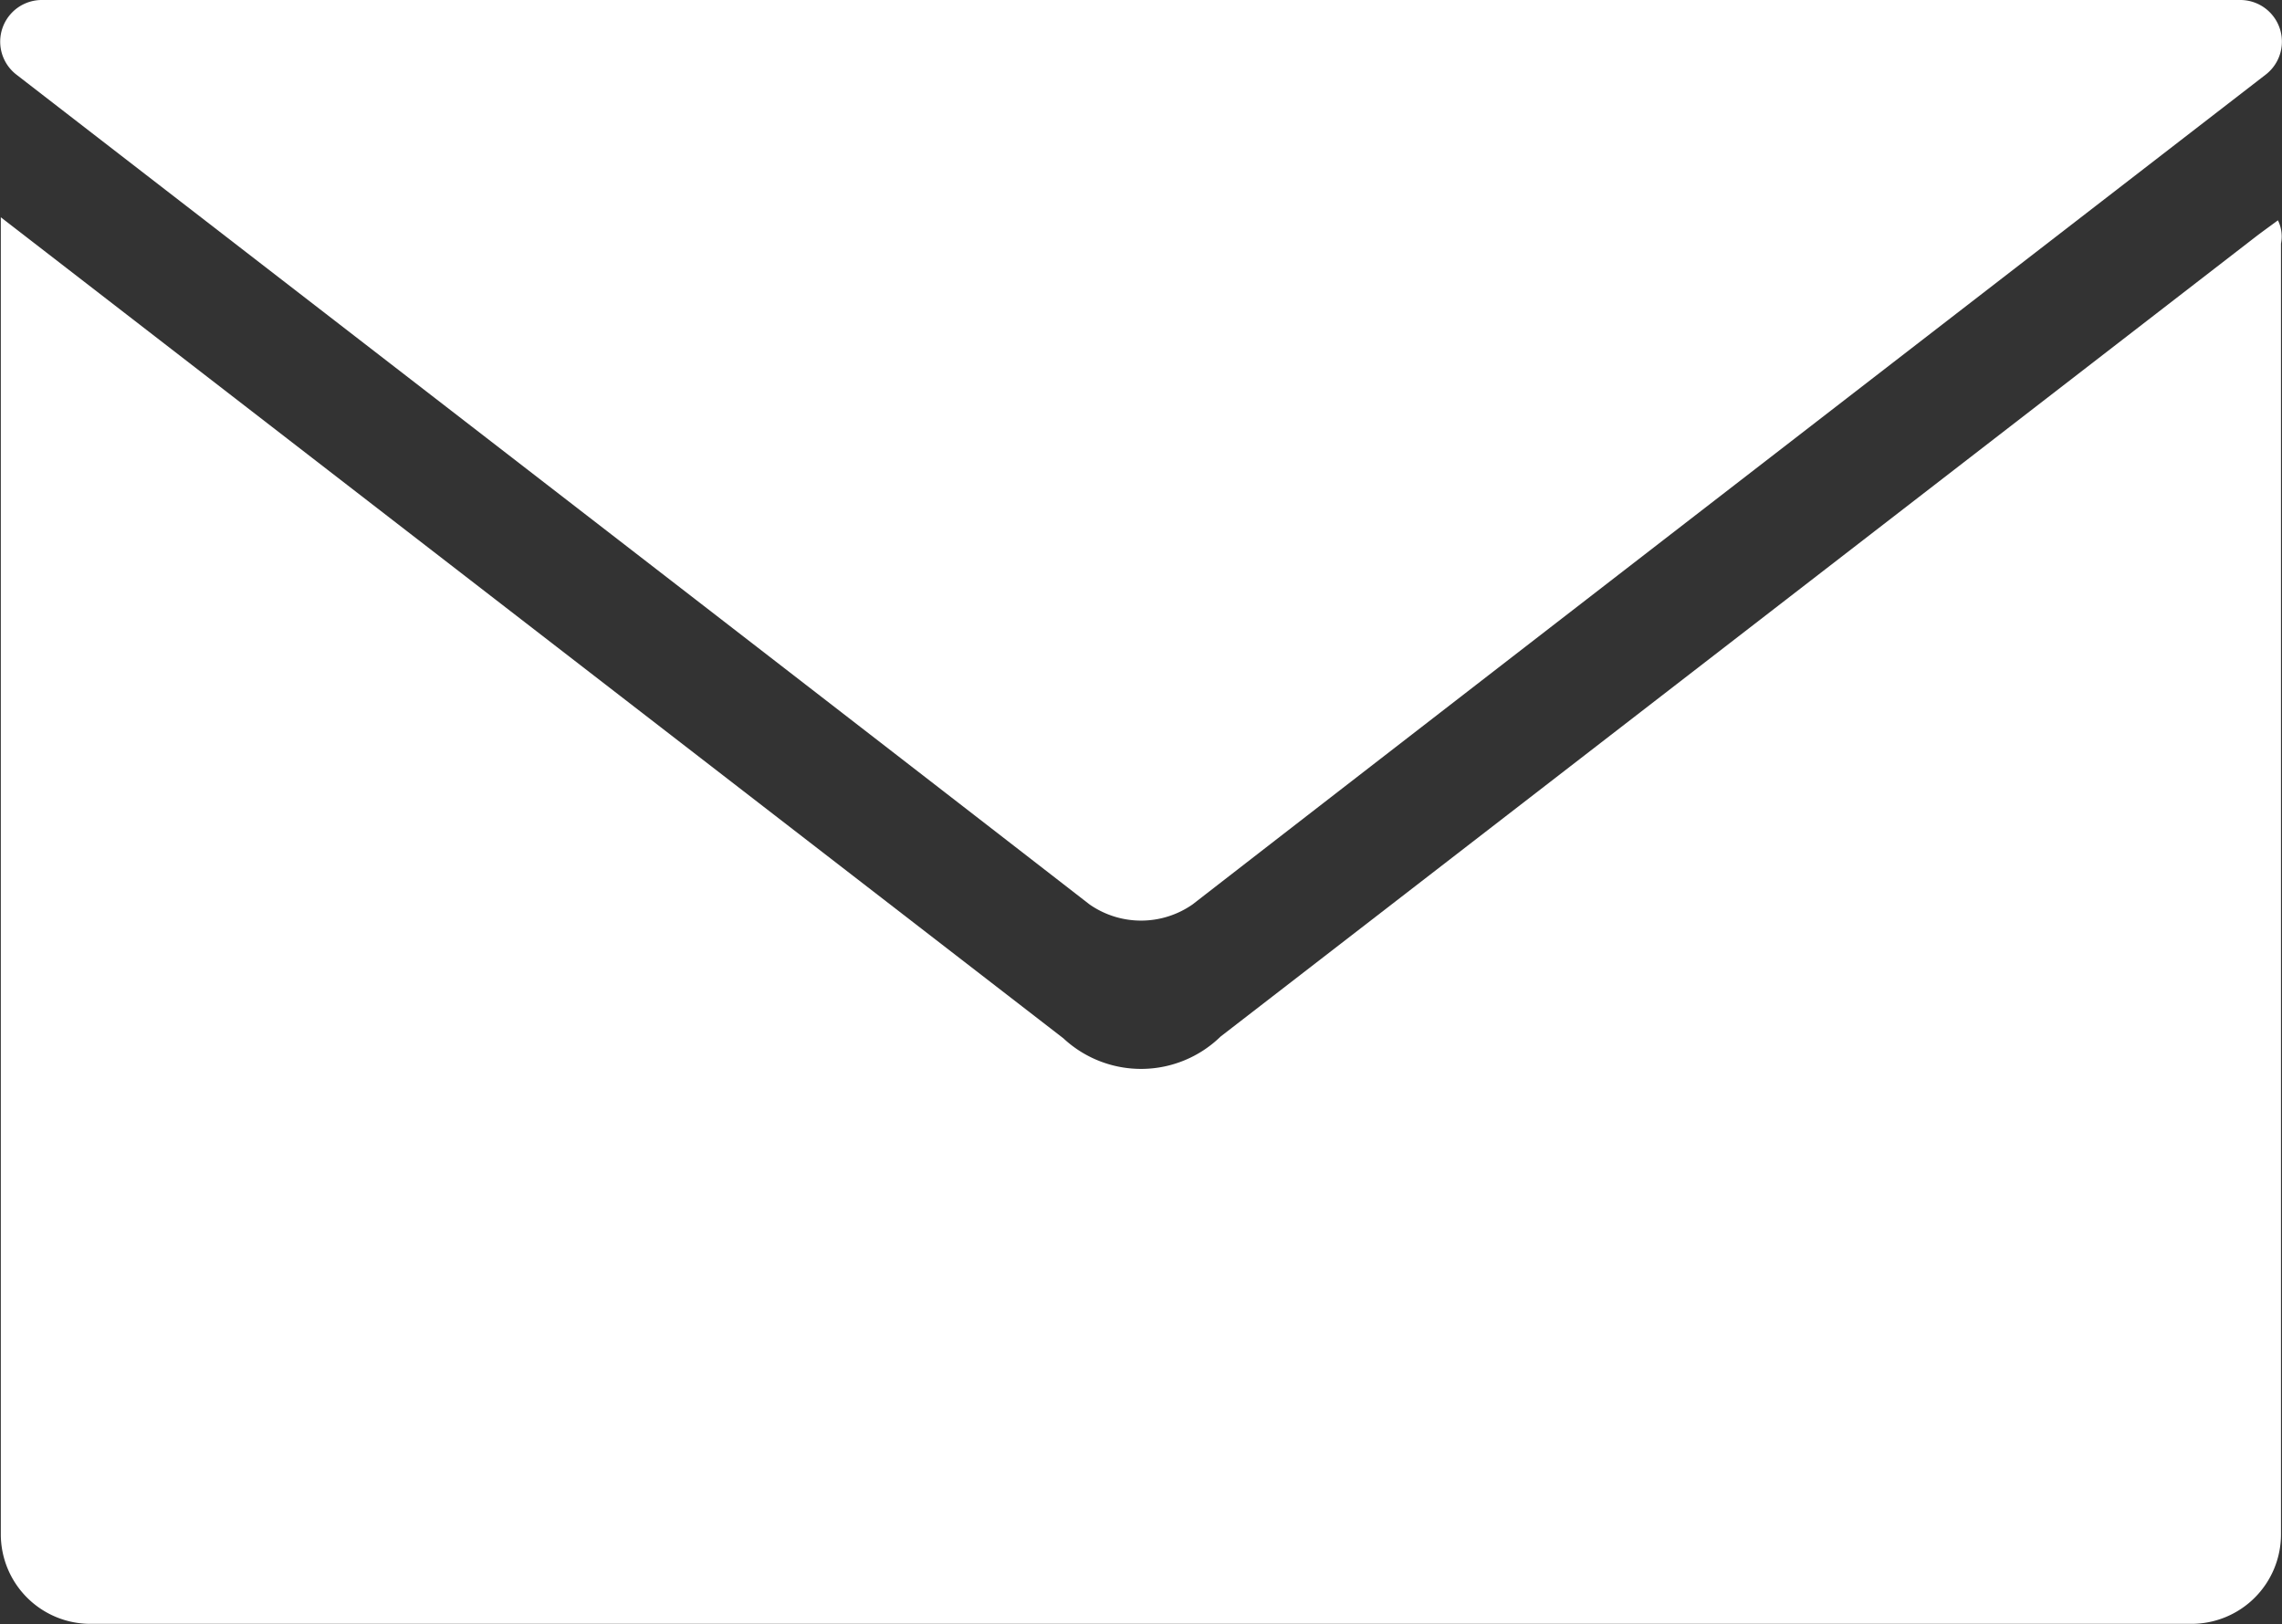
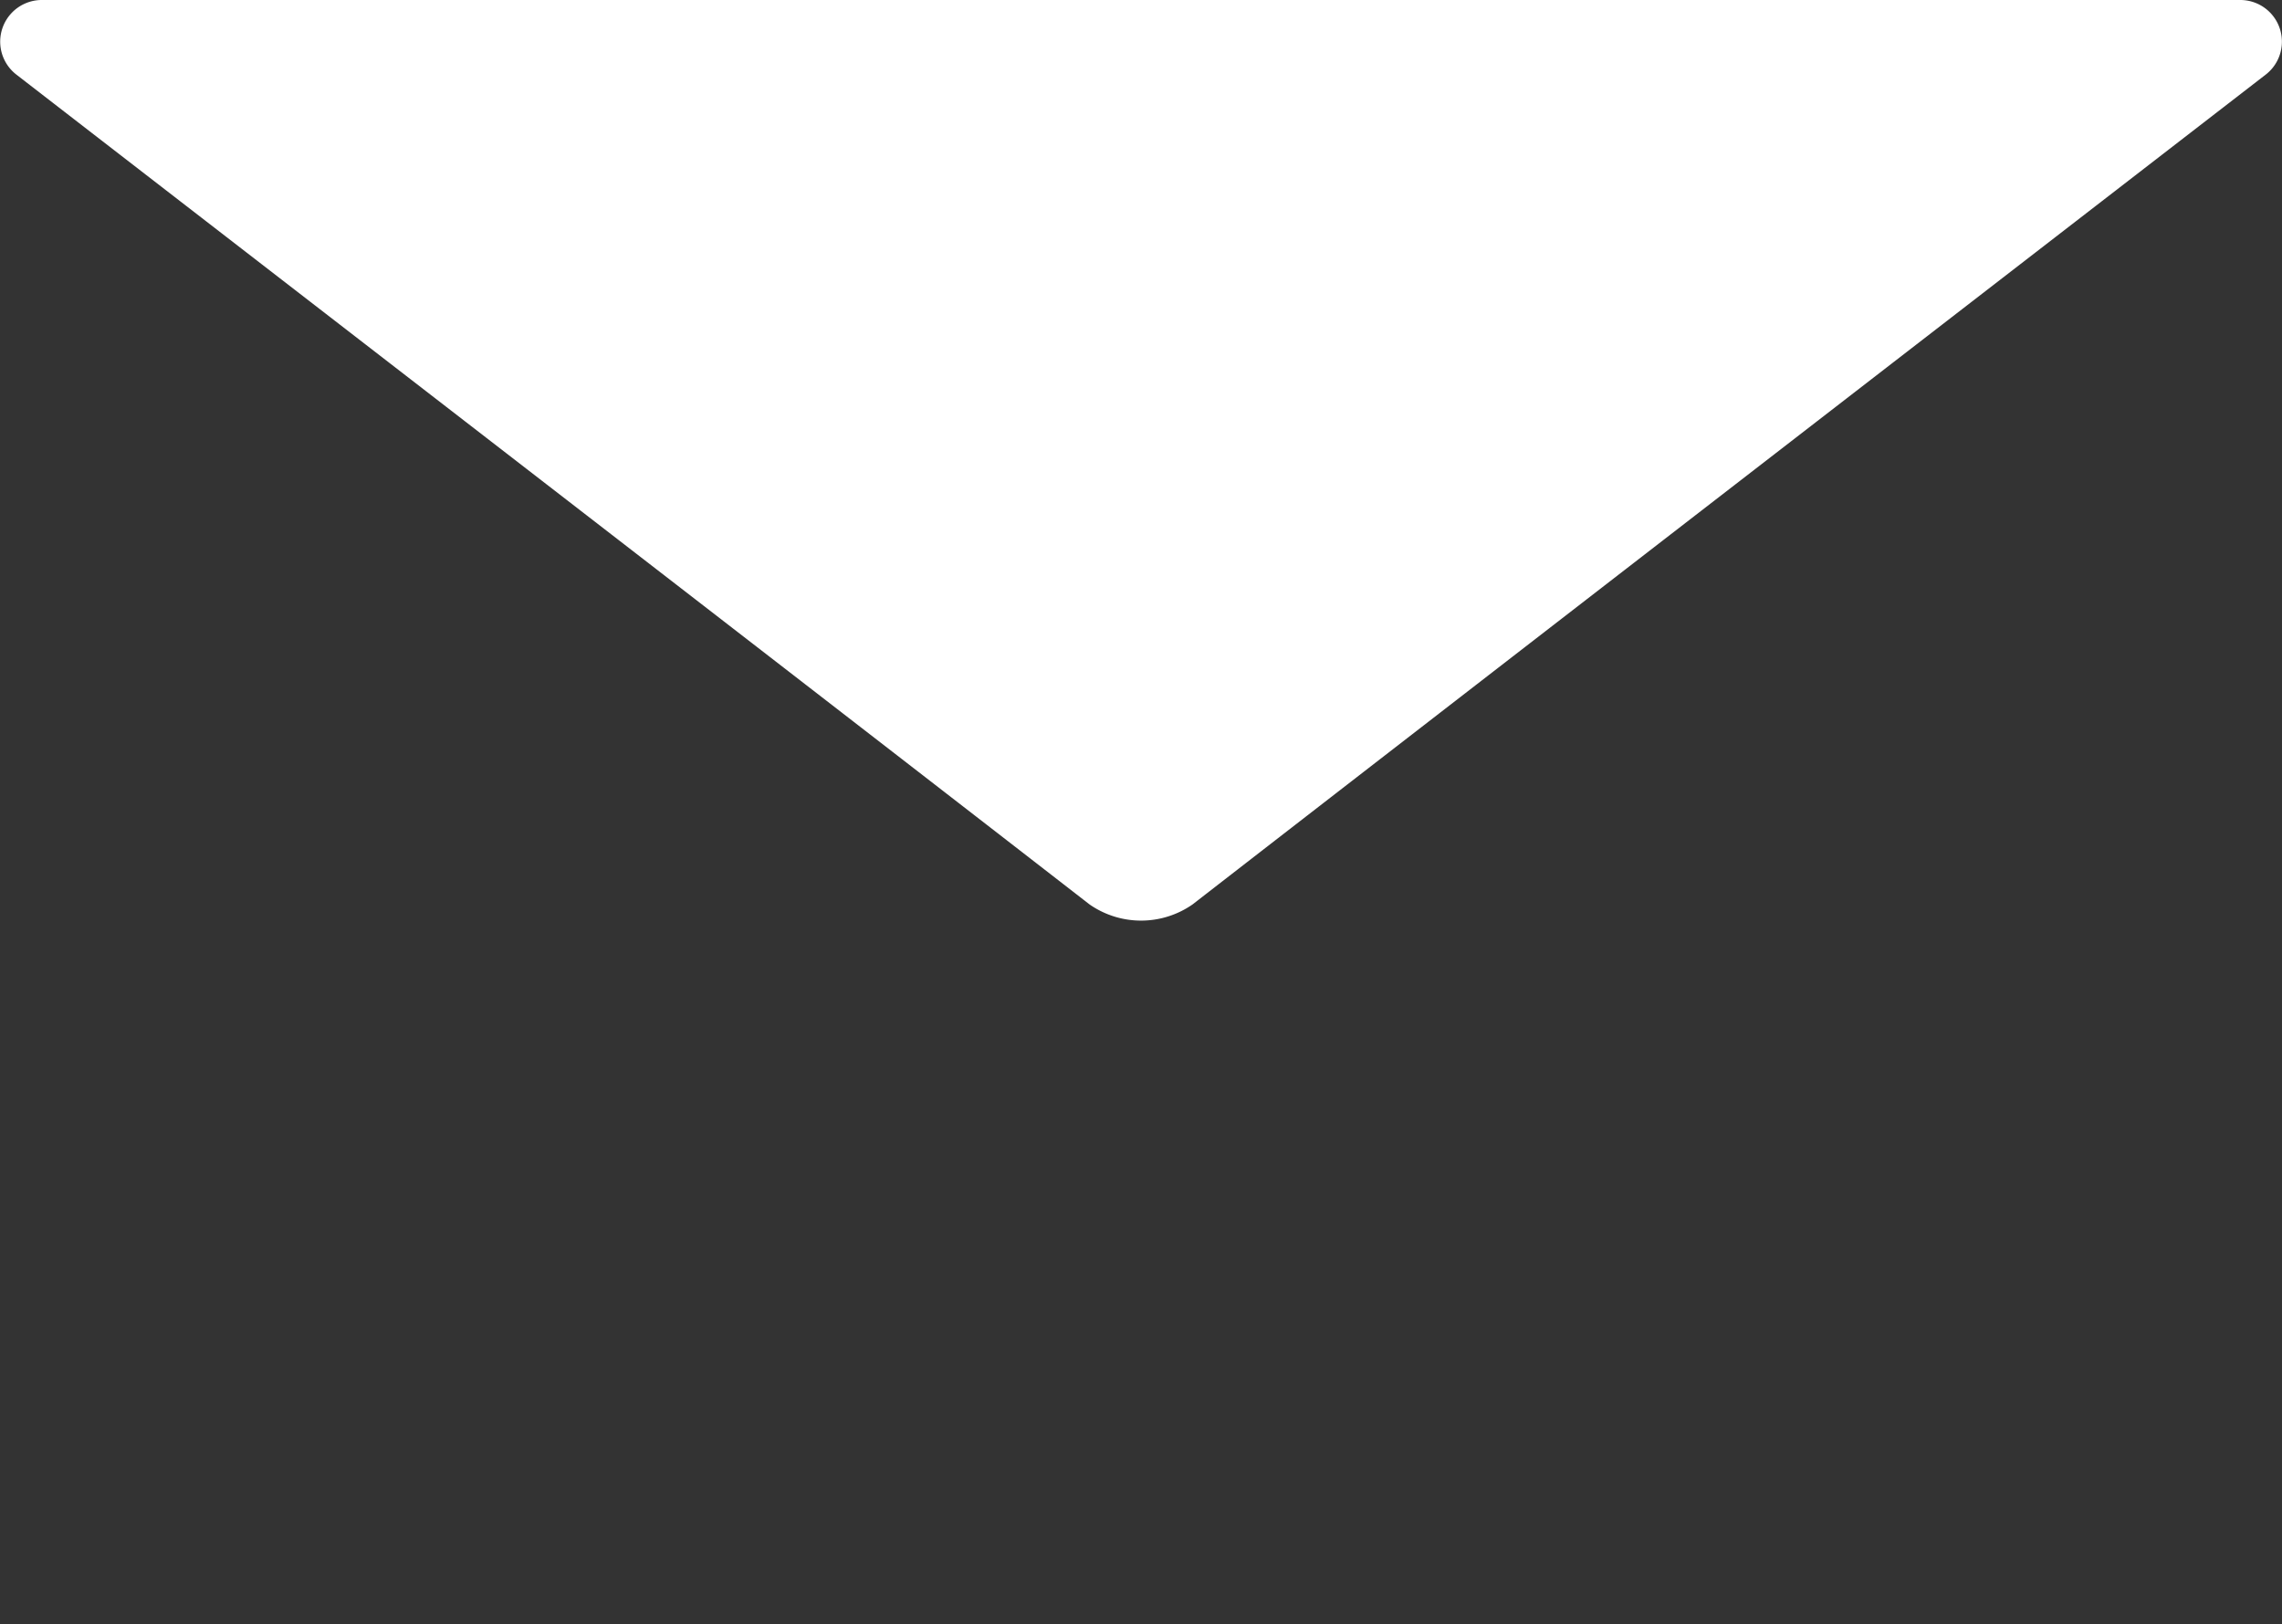
<svg xmlns="http://www.w3.org/2000/svg" width="22.415" height="15.951" viewBox="0 0 22.415 15.951">
  <rect x="0" y="0" width="22.415" height="15.951" fill="#333333" stroke="none" />
  <g id="Group_18" data-name="Group 18" transform="translate(-315.792 -470.2)">
-     <path id="Path_39" data-name="Path 39" d="M315.8,472.334v.258q0,6.337,0,12.677a.88.88,0,0,0,.88.88q10.318,0,20.638,0a.879.879,0,0,0,.879-.879q0-6.339,0-12.677a.358.358,0,0,0-.03-.229c-.077.057-.146.106-.214.158l-10.172,7.859a1.119,1.119,0,0,1-1.544.017l-6.45-4.983Z" fill="#fff" />
-     <path id="Path_40" data-name="Path 40" d="M337.793,470.2H316.207a.409.409,0,0,0-.255.732c2.327,1.8,7.924,6.12,10.542,8.151a.885.885,0,0,0,1.012,0c2.618-2.031,8.215-6.353,10.542-8.151A.409.409,0,0,0,337.793,470.2Z" fill="#fff" />
+     <path id="Path_40" data-name="Path 40" d="M337.793,470.2H316.207a.409.409,0,0,0-.255.732c2.327,1.8,7.924,6.12,10.542,8.151a.885.885,0,0,0,1.012,0c2.618-2.031,8.215-6.353,10.542-8.151A.409.409,0,0,0,337.793,470.2" fill="#fff" />
  </g>
</svg>